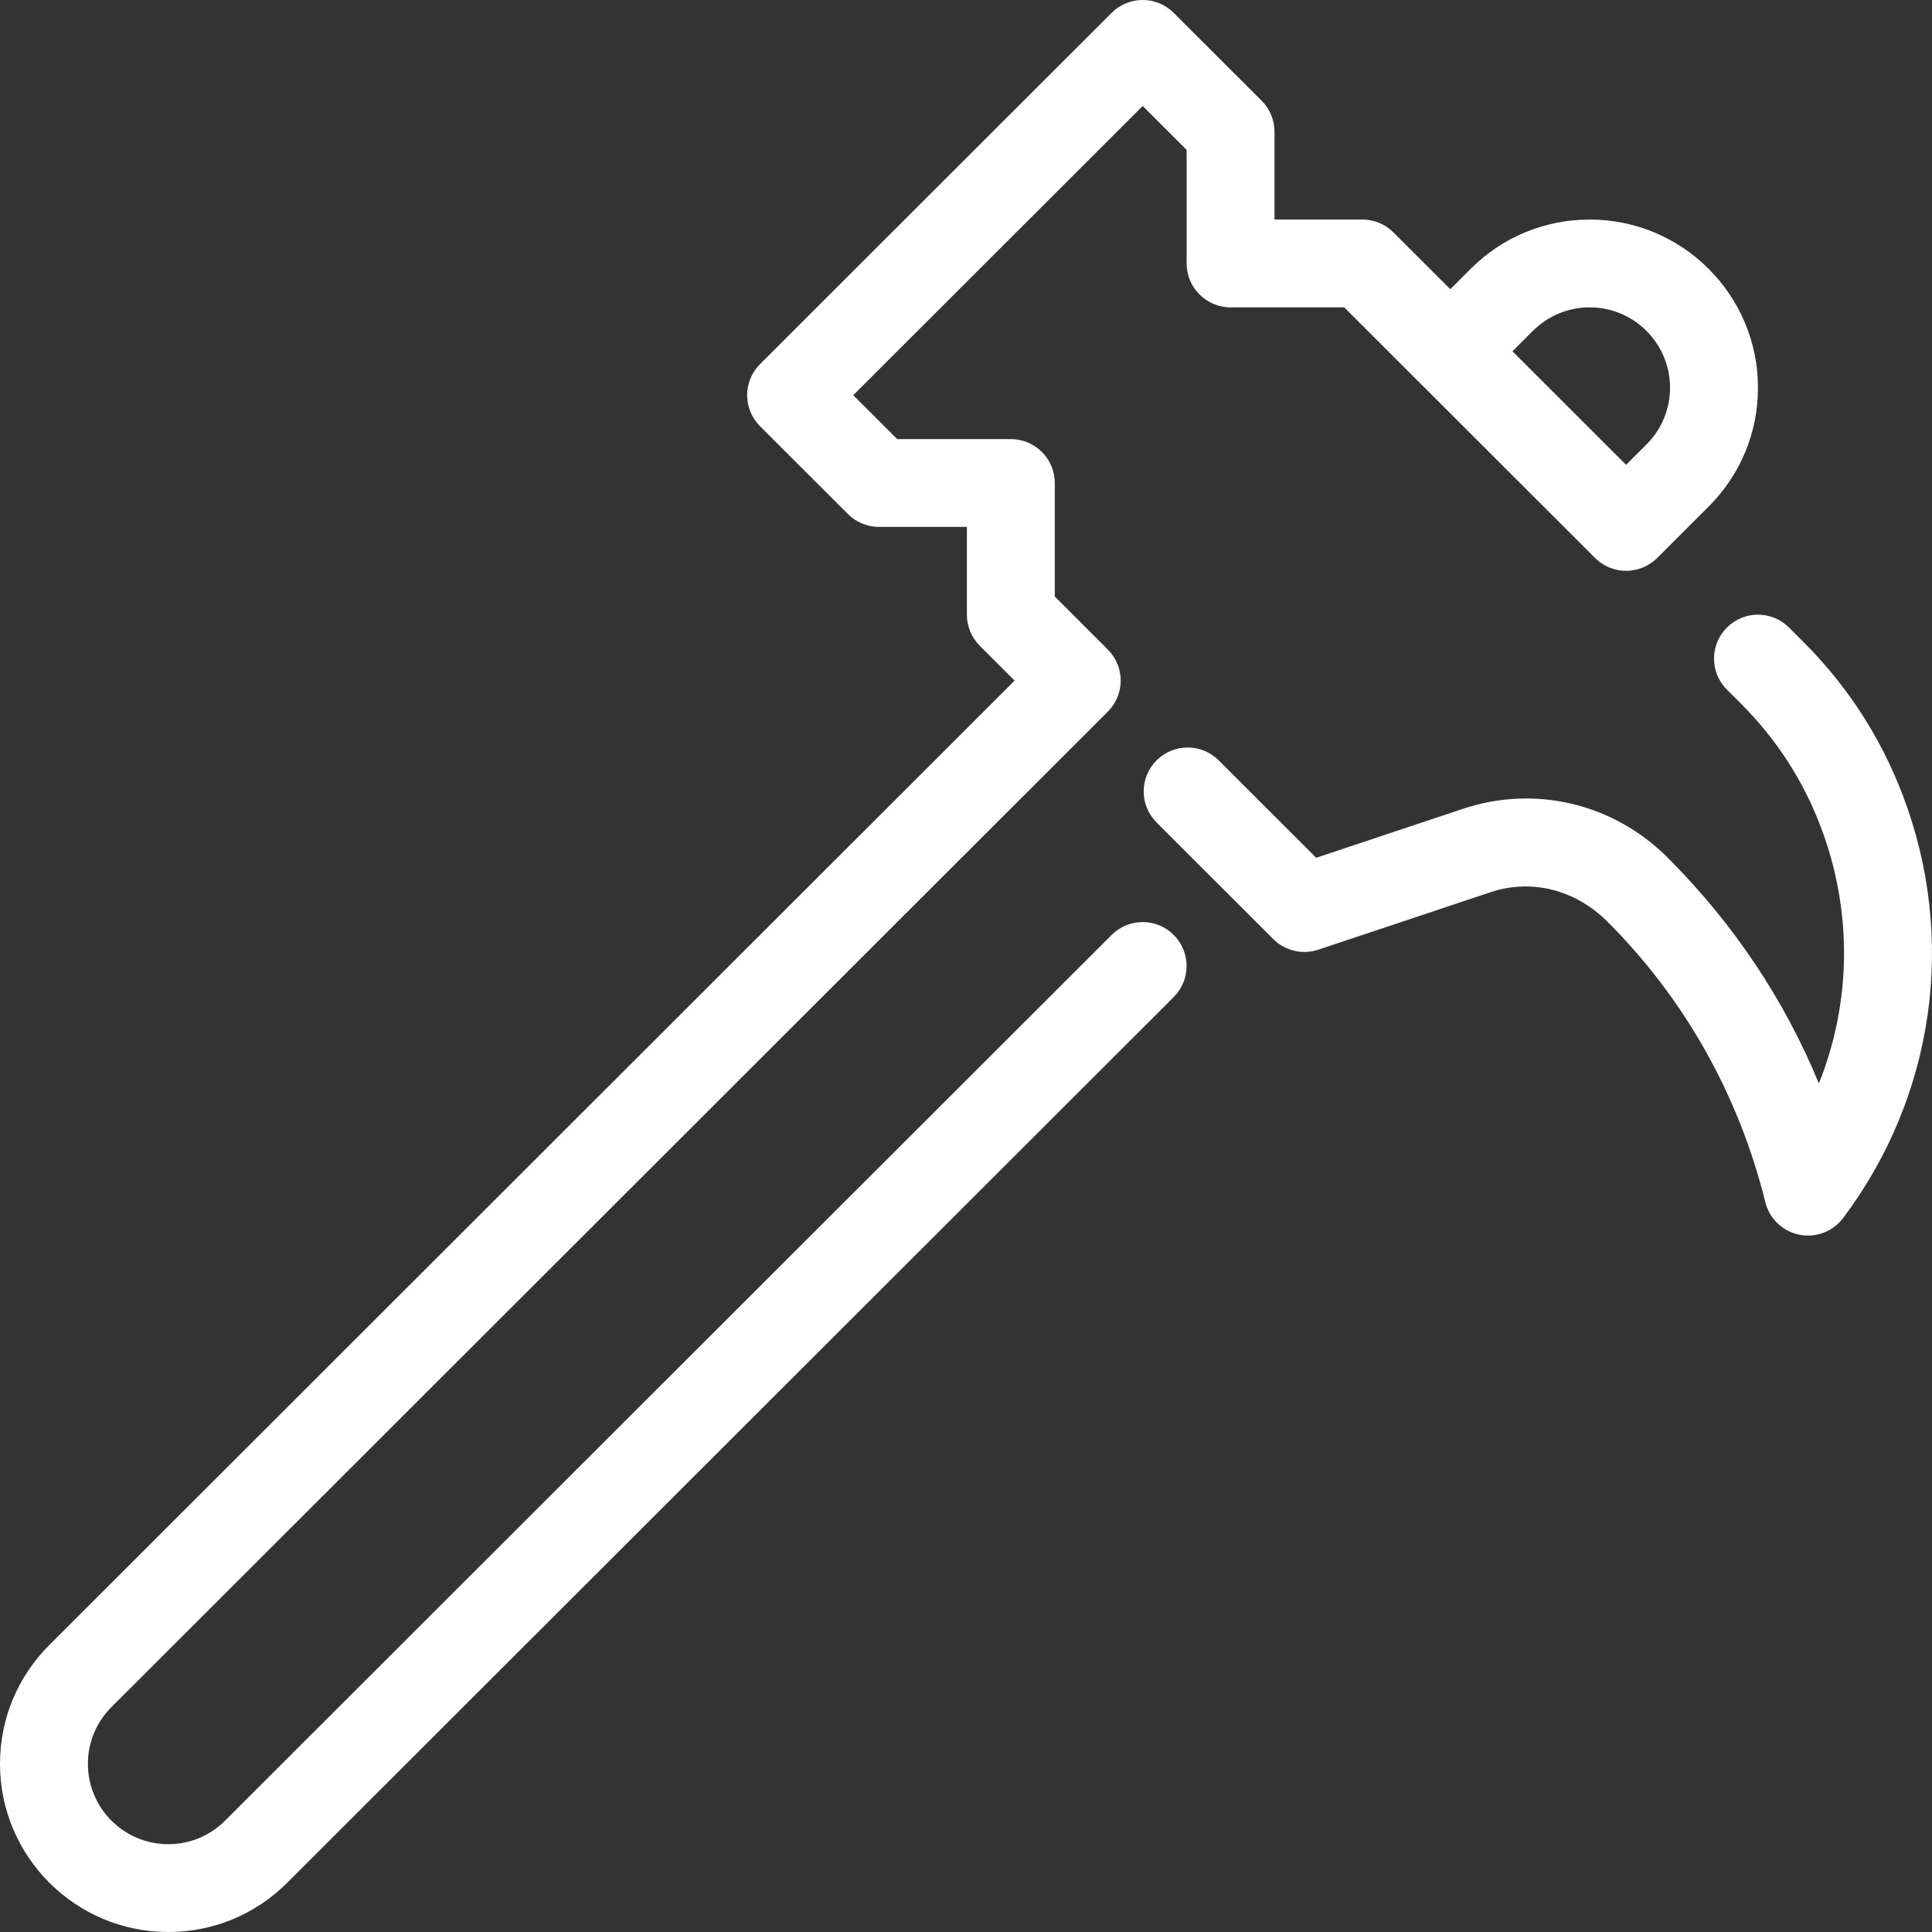
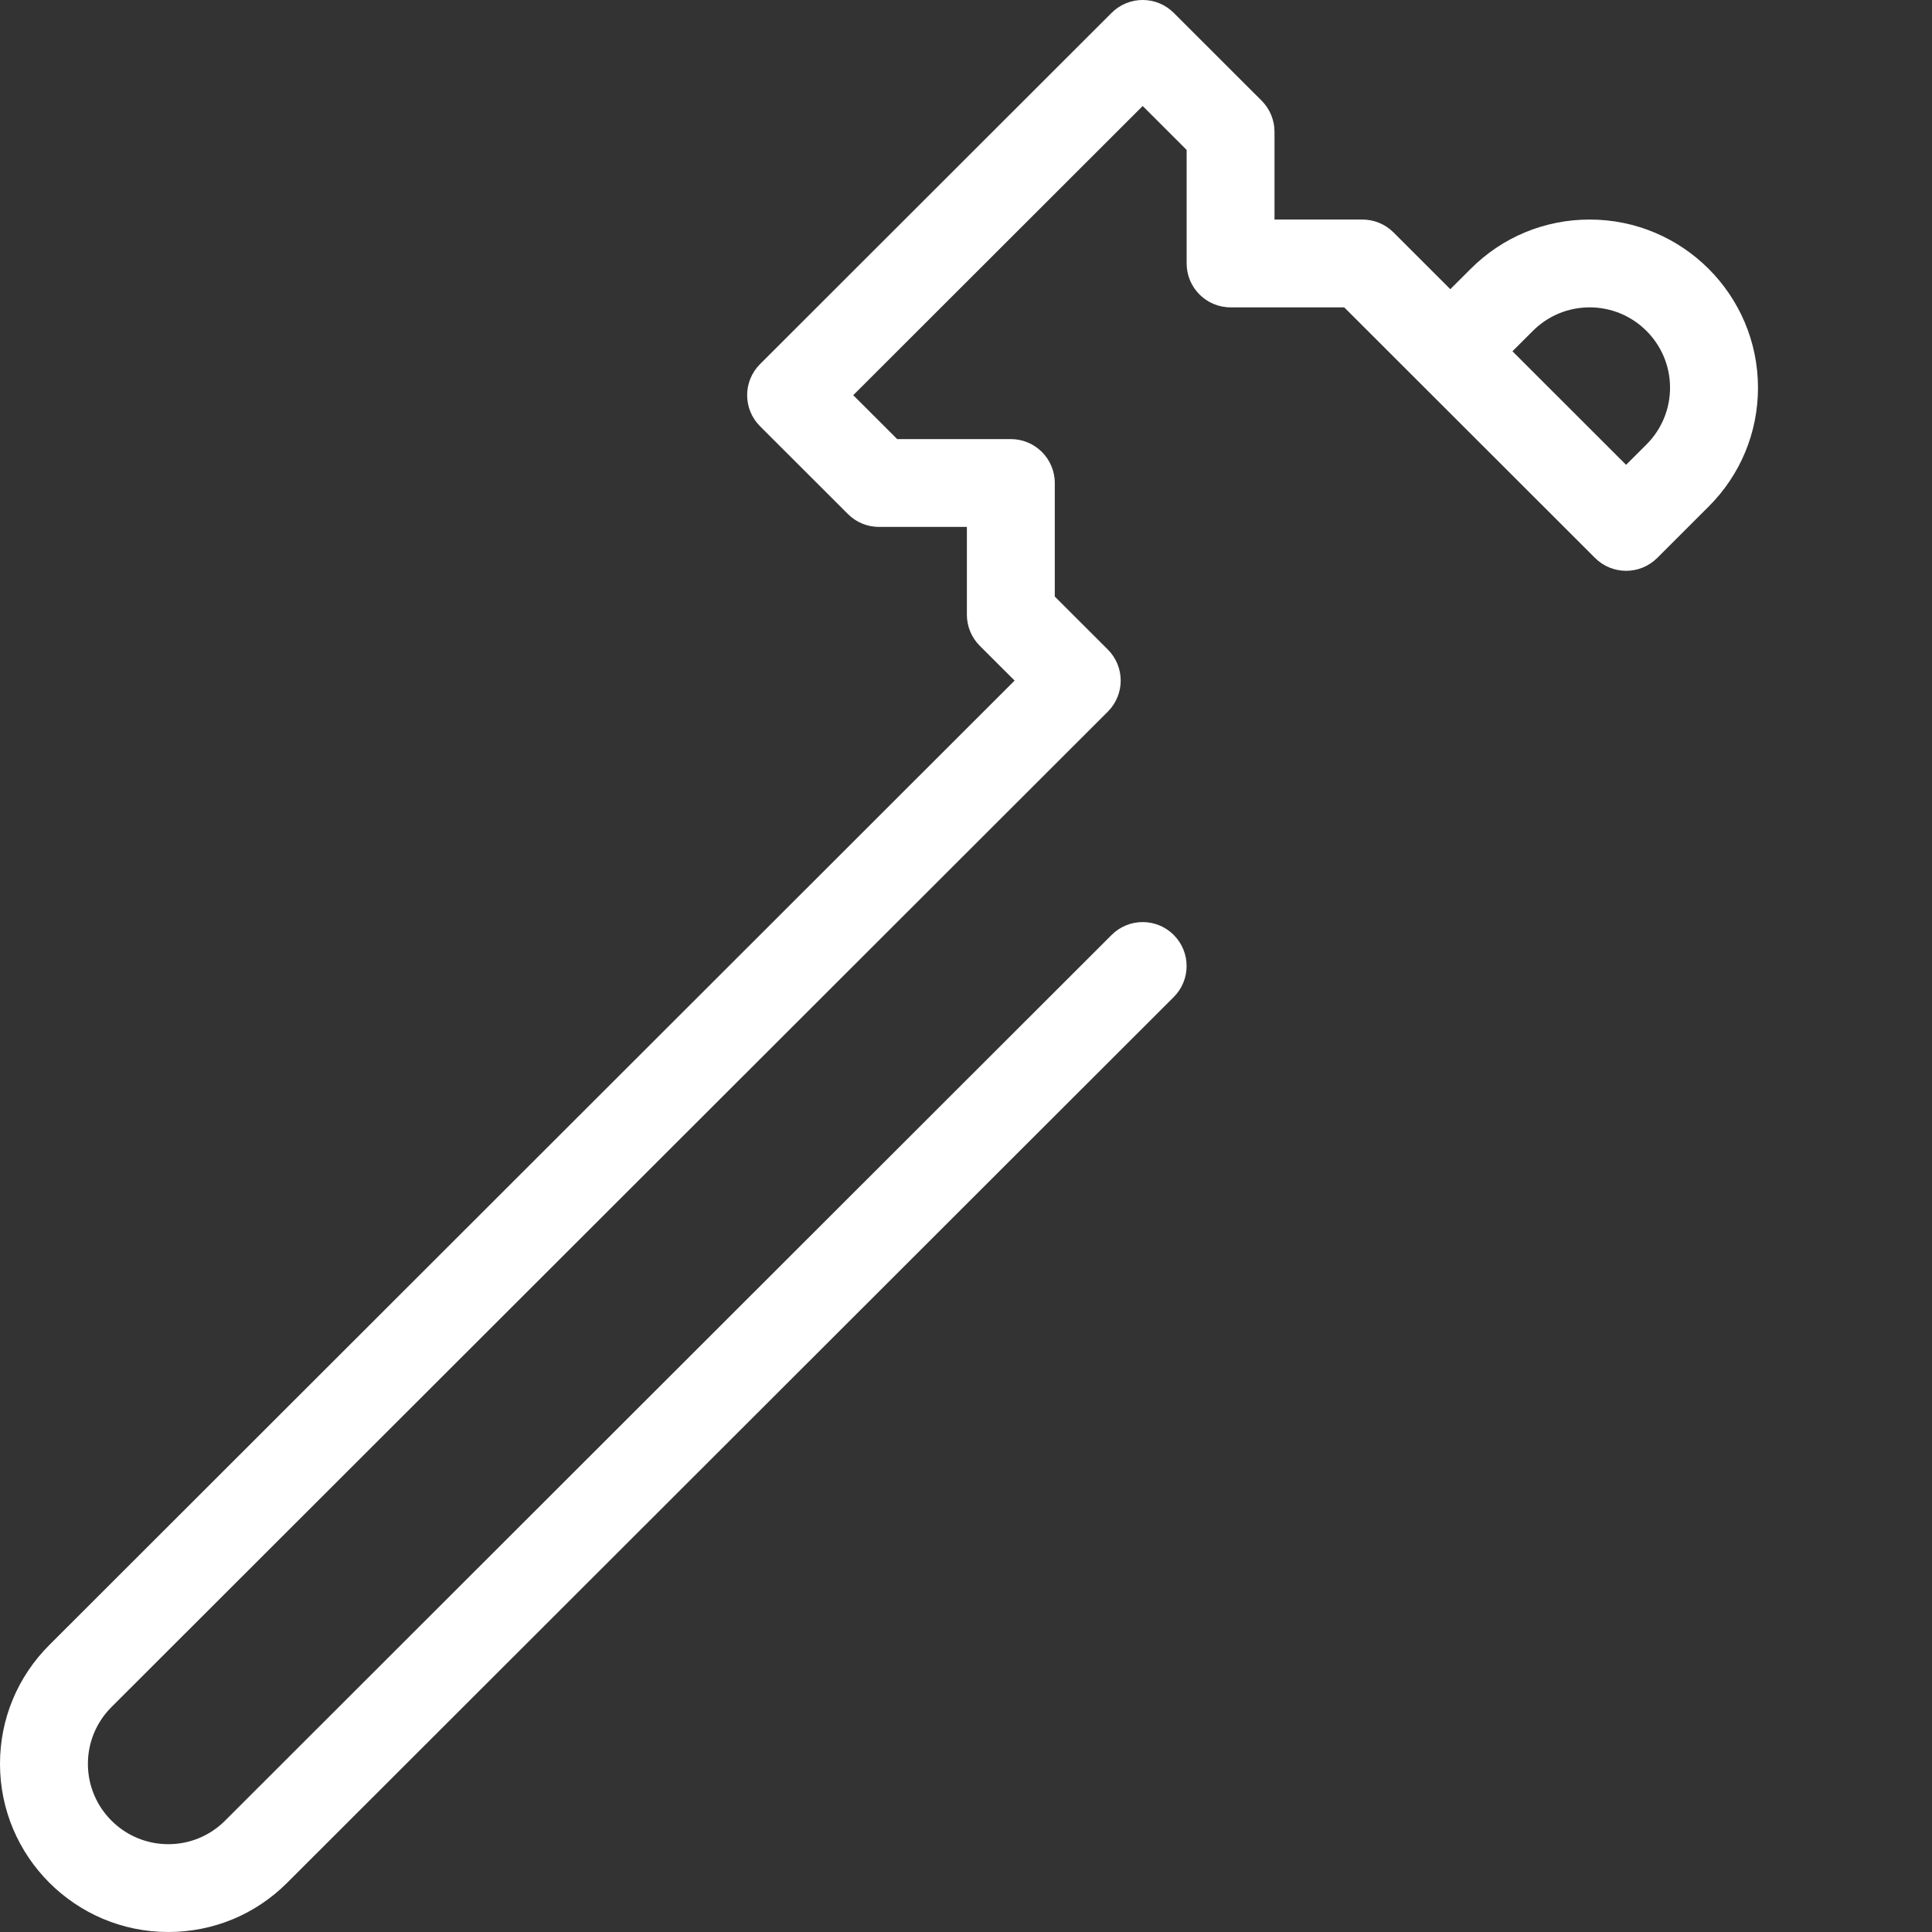
<svg xmlns="http://www.w3.org/2000/svg" xmlns:ns1="http://sodipodi.sourceforge.net/DTD/sodipodi-0.dtd" xmlns:ns2="http://www.inkscape.org/namespaces/inkscape" version="1.1" id="Layer_1" x="0px" y="0px" viewBox="0 0 44 44" style="enable-background:new 0 0 44 44;" xml:space="preserve" ns1:docname="hammer.svg" ns2:version="1.3.2 (091e20e, 2023-11-25, custom)">
  <rect x="0" y="0" width="44" height="44" fill="#333333" stroke="none" />
  <defs id="defs2" />
  <ns1:namedview id="namedview2" pagecolor="#ffffff" bordercolor="#666666" borderopacity="1.0" ns2:showpageshadow="2" ns2:pageopacity="0.0" ns2:pagecheckerboard="0" ns2:deskcolor="#d1d1d1" ns2:zoom="11.477273" ns2:cx="22" ns2:cy="22" ns2:window-width="1366" ns2:window-height="697" ns2:window-x="-8" ns2:window-y="-8" ns2:window-maximized="1" ns2:current-layer="g2" />
  <g id="g2">
    <path d="M25.316,21.293L5.126,41.464C4.78,41.81,4.321,42,3.832,42c-1.009,0-1.83-0.82-1.83-1.829c0-0.488,0.191-0.947,0.536-1.293   L25.23,16.207c0.391-0.391,0.391-1.023,0-1.414l-1.208-1.207V11c0-0.552-0.448-1-1.001-1h-2.588l-1.001-1l6.592-6.586l1.001,1V6   c0,0.552,0.448,1,1.001,1h2.588l5.712,5.707C36.521,12.902,36.778,13,37.034,13s0.512-0.098,0.708-0.293l1.172-1.171   c0.724-0.723,1.123-1.685,1.123-2.707C40.036,6.717,38.318,5,36.204,5c-1.023,0-1.986,0.398-2.709,1.122L33.03,6.586l-1.294-1.293   C31.548,5.105,31.294,5,31.028,5h-2.002V3c0-0.265-0.106-0.52-0.293-0.707l-2.002-2c-0.391-0.391-1.024-0.391-1.415,0l-8.007,8   c-0.391,0.391-0.391,1.023,0,1.414l2.002,2C19.498,11.895,19.753,12,20.018,12h2.002v2c0,0.265,0.106,0.52,0.293,0.707l0.794,0.793   L1.123,37.464C0.399,38.188,0,39.149,0,40.171C0,42.283,1.719,44,3.832,44c1.023,0,1.986-0.398,2.709-1.122l20.19-20.171   c0.391-0.391,0.391-1.023,0-1.414C26.34,20.902,25.707,20.902,25.316,21.293z M34.91,7.536C35.256,7.19,35.716,7,36.204,7   c1.009,0,1.83,0.82,1.83,1.829c0,0.488-0.191,0.947-0.536,1.293l-0.465,0.464L34.445,8L34.91,7.536z" id="path1" style="fill:#ffffff" />
-     <path d="M43.334,18.11c-0.502-1.318-1.264-2.493-2.263-3.491l-0.327-0.327c-0.391-0.391-1.024-0.391-1.415,0s-0.391,1.023,0,1.414   l0.327,0.327c0.798,0.797,1.406,1.735,1.807,2.789c0.733,1.923,0.702,4.001-0.039,5.854c-0.783-1.903-1.946-3.648-3.449-5.149   c-1.232-1.23-3.016-1.655-4.658-1.106l-3.341,1.114l-2.221-2.218c-0.391-0.391-1.024-0.391-1.415,0   c-0.391,0.391-0.391,1.023,0,1.414l2.658,2.656c0.268,0.268,0.665,0.361,1.024,0.242l3.929-1.311   c0.919-0.305,1.916-0.067,2.66,0.675c1.747,1.746,2.984,3.933,3.593,6.385c0.092,0.375,0.393,0.664,0.772,0.741   c0.066,0.014,0.133,0.02,0.2,0.02c0.311,0,0.609-0.146,0.801-0.4C44.064,24.958,44.572,21.358,43.334,18.11z" id="path2" style="fill:#ffffff" />
  </g>
</svg>